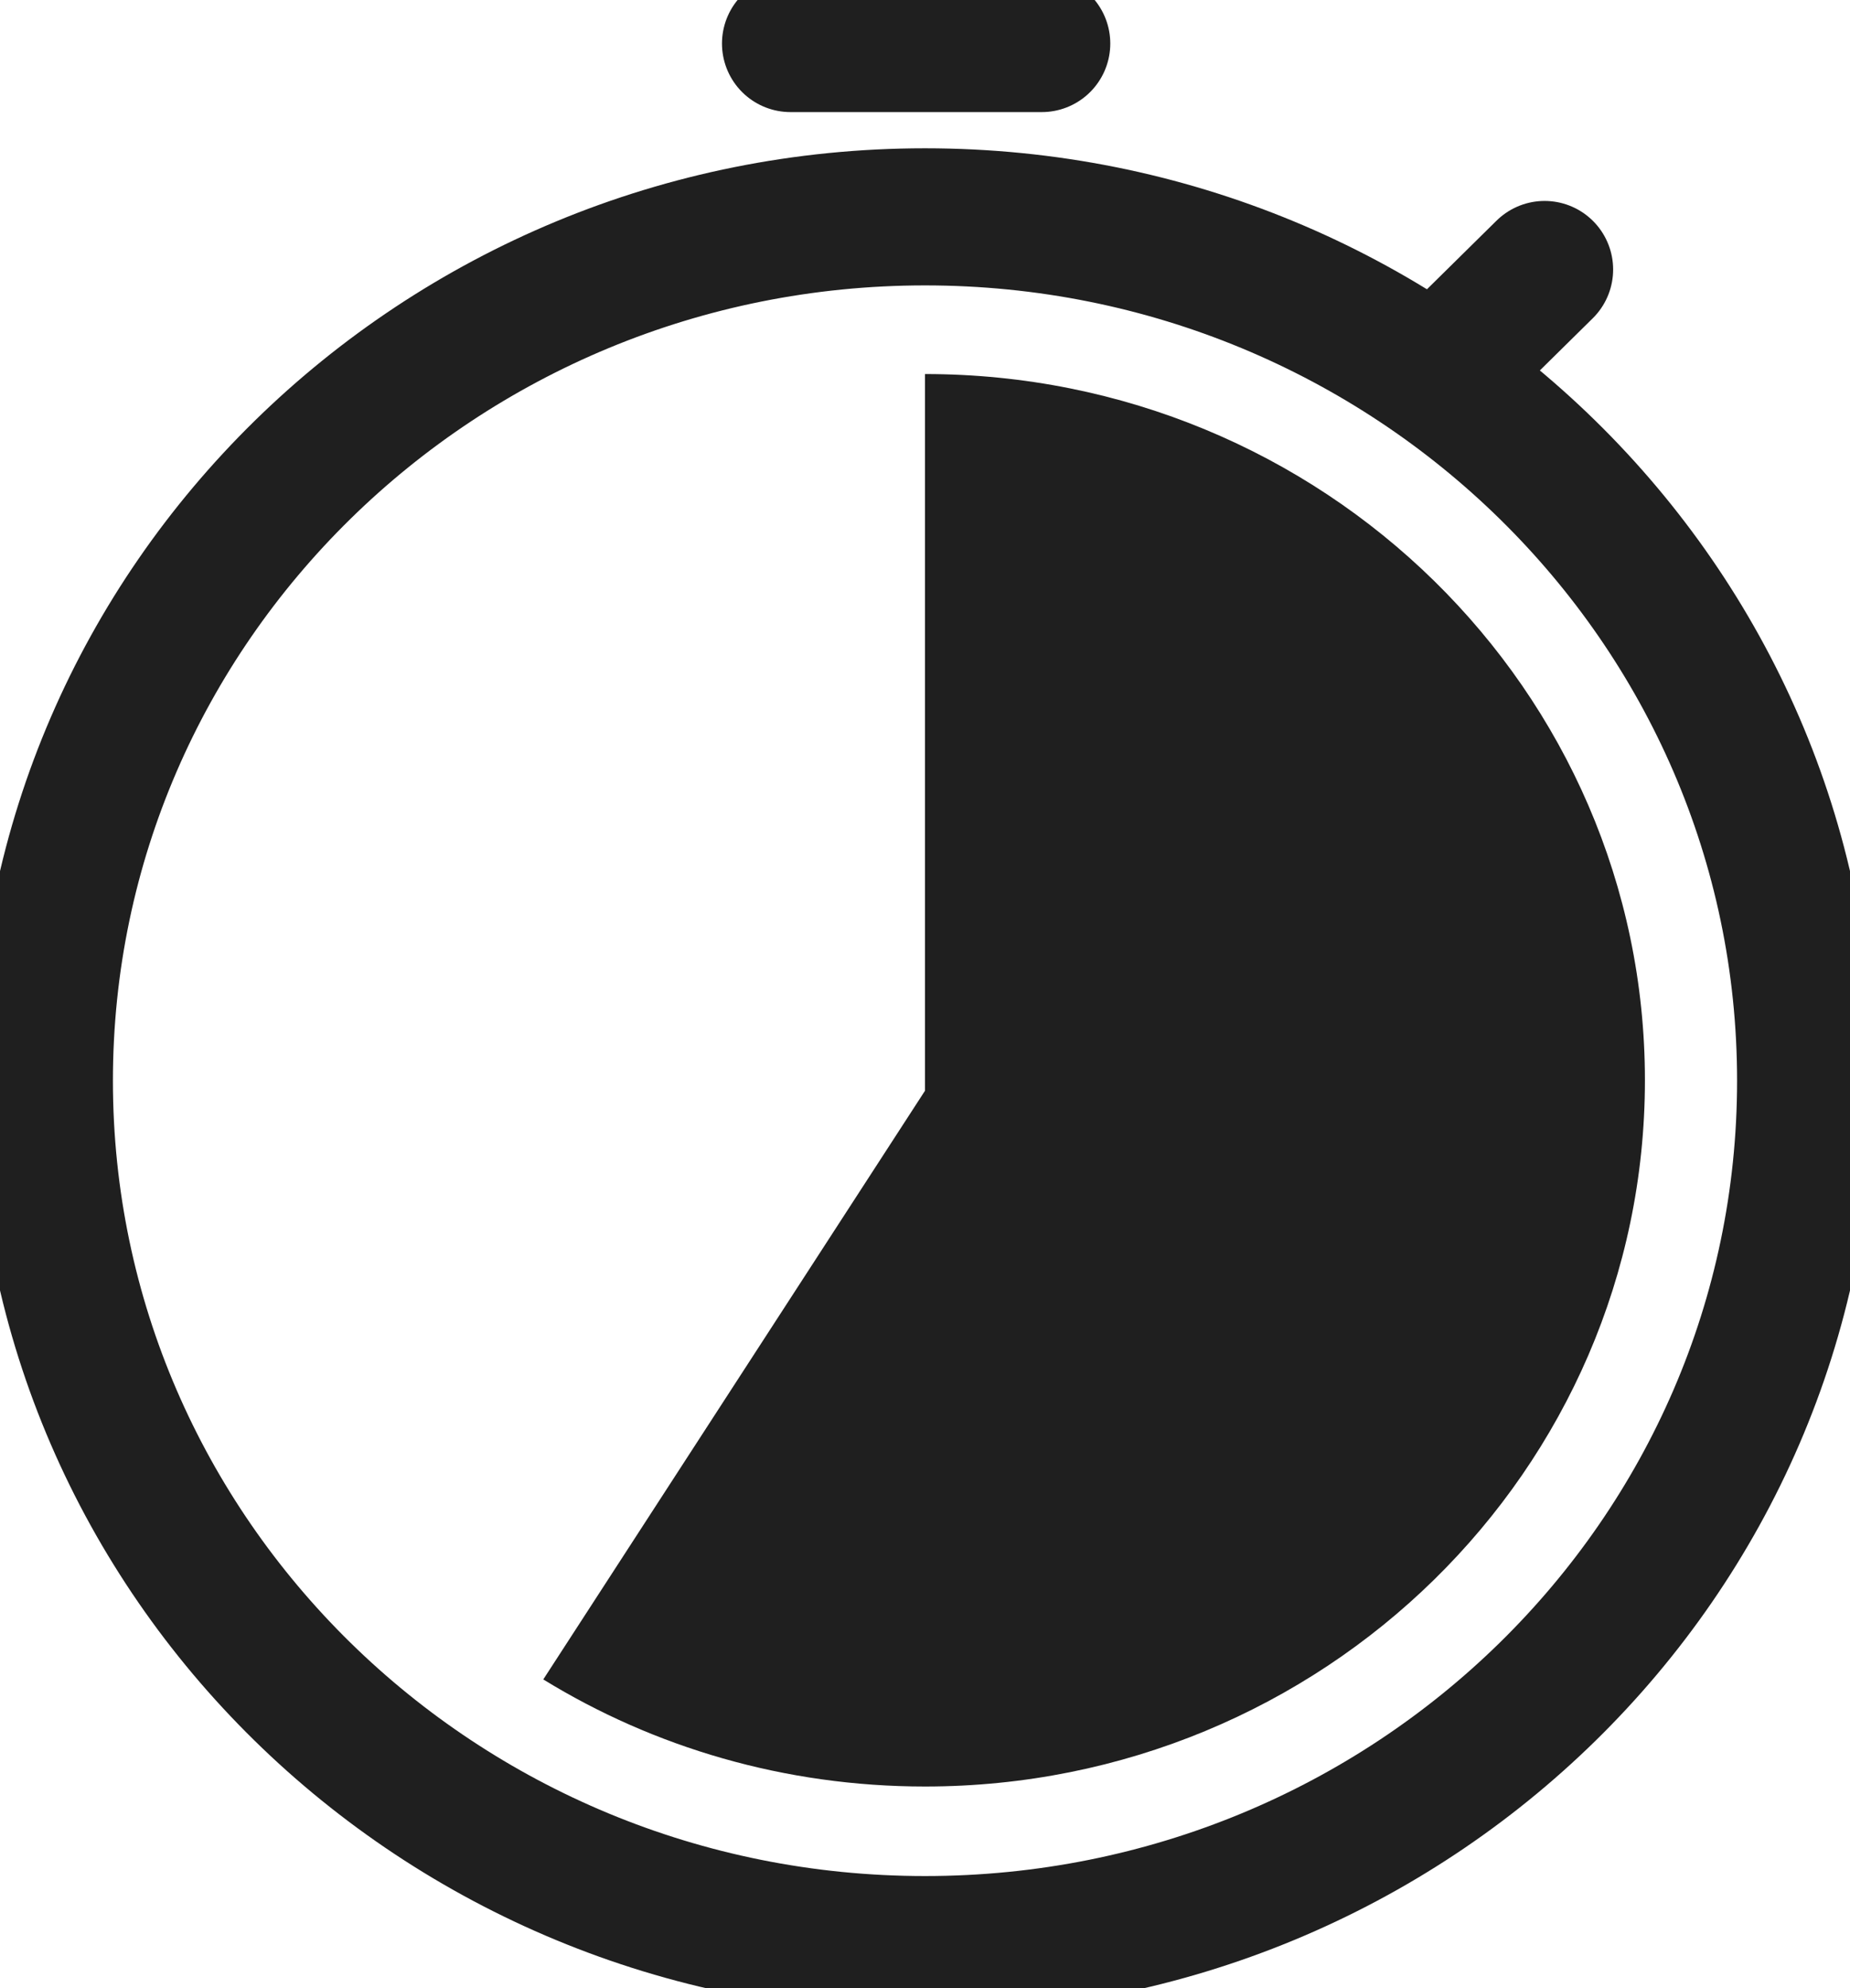
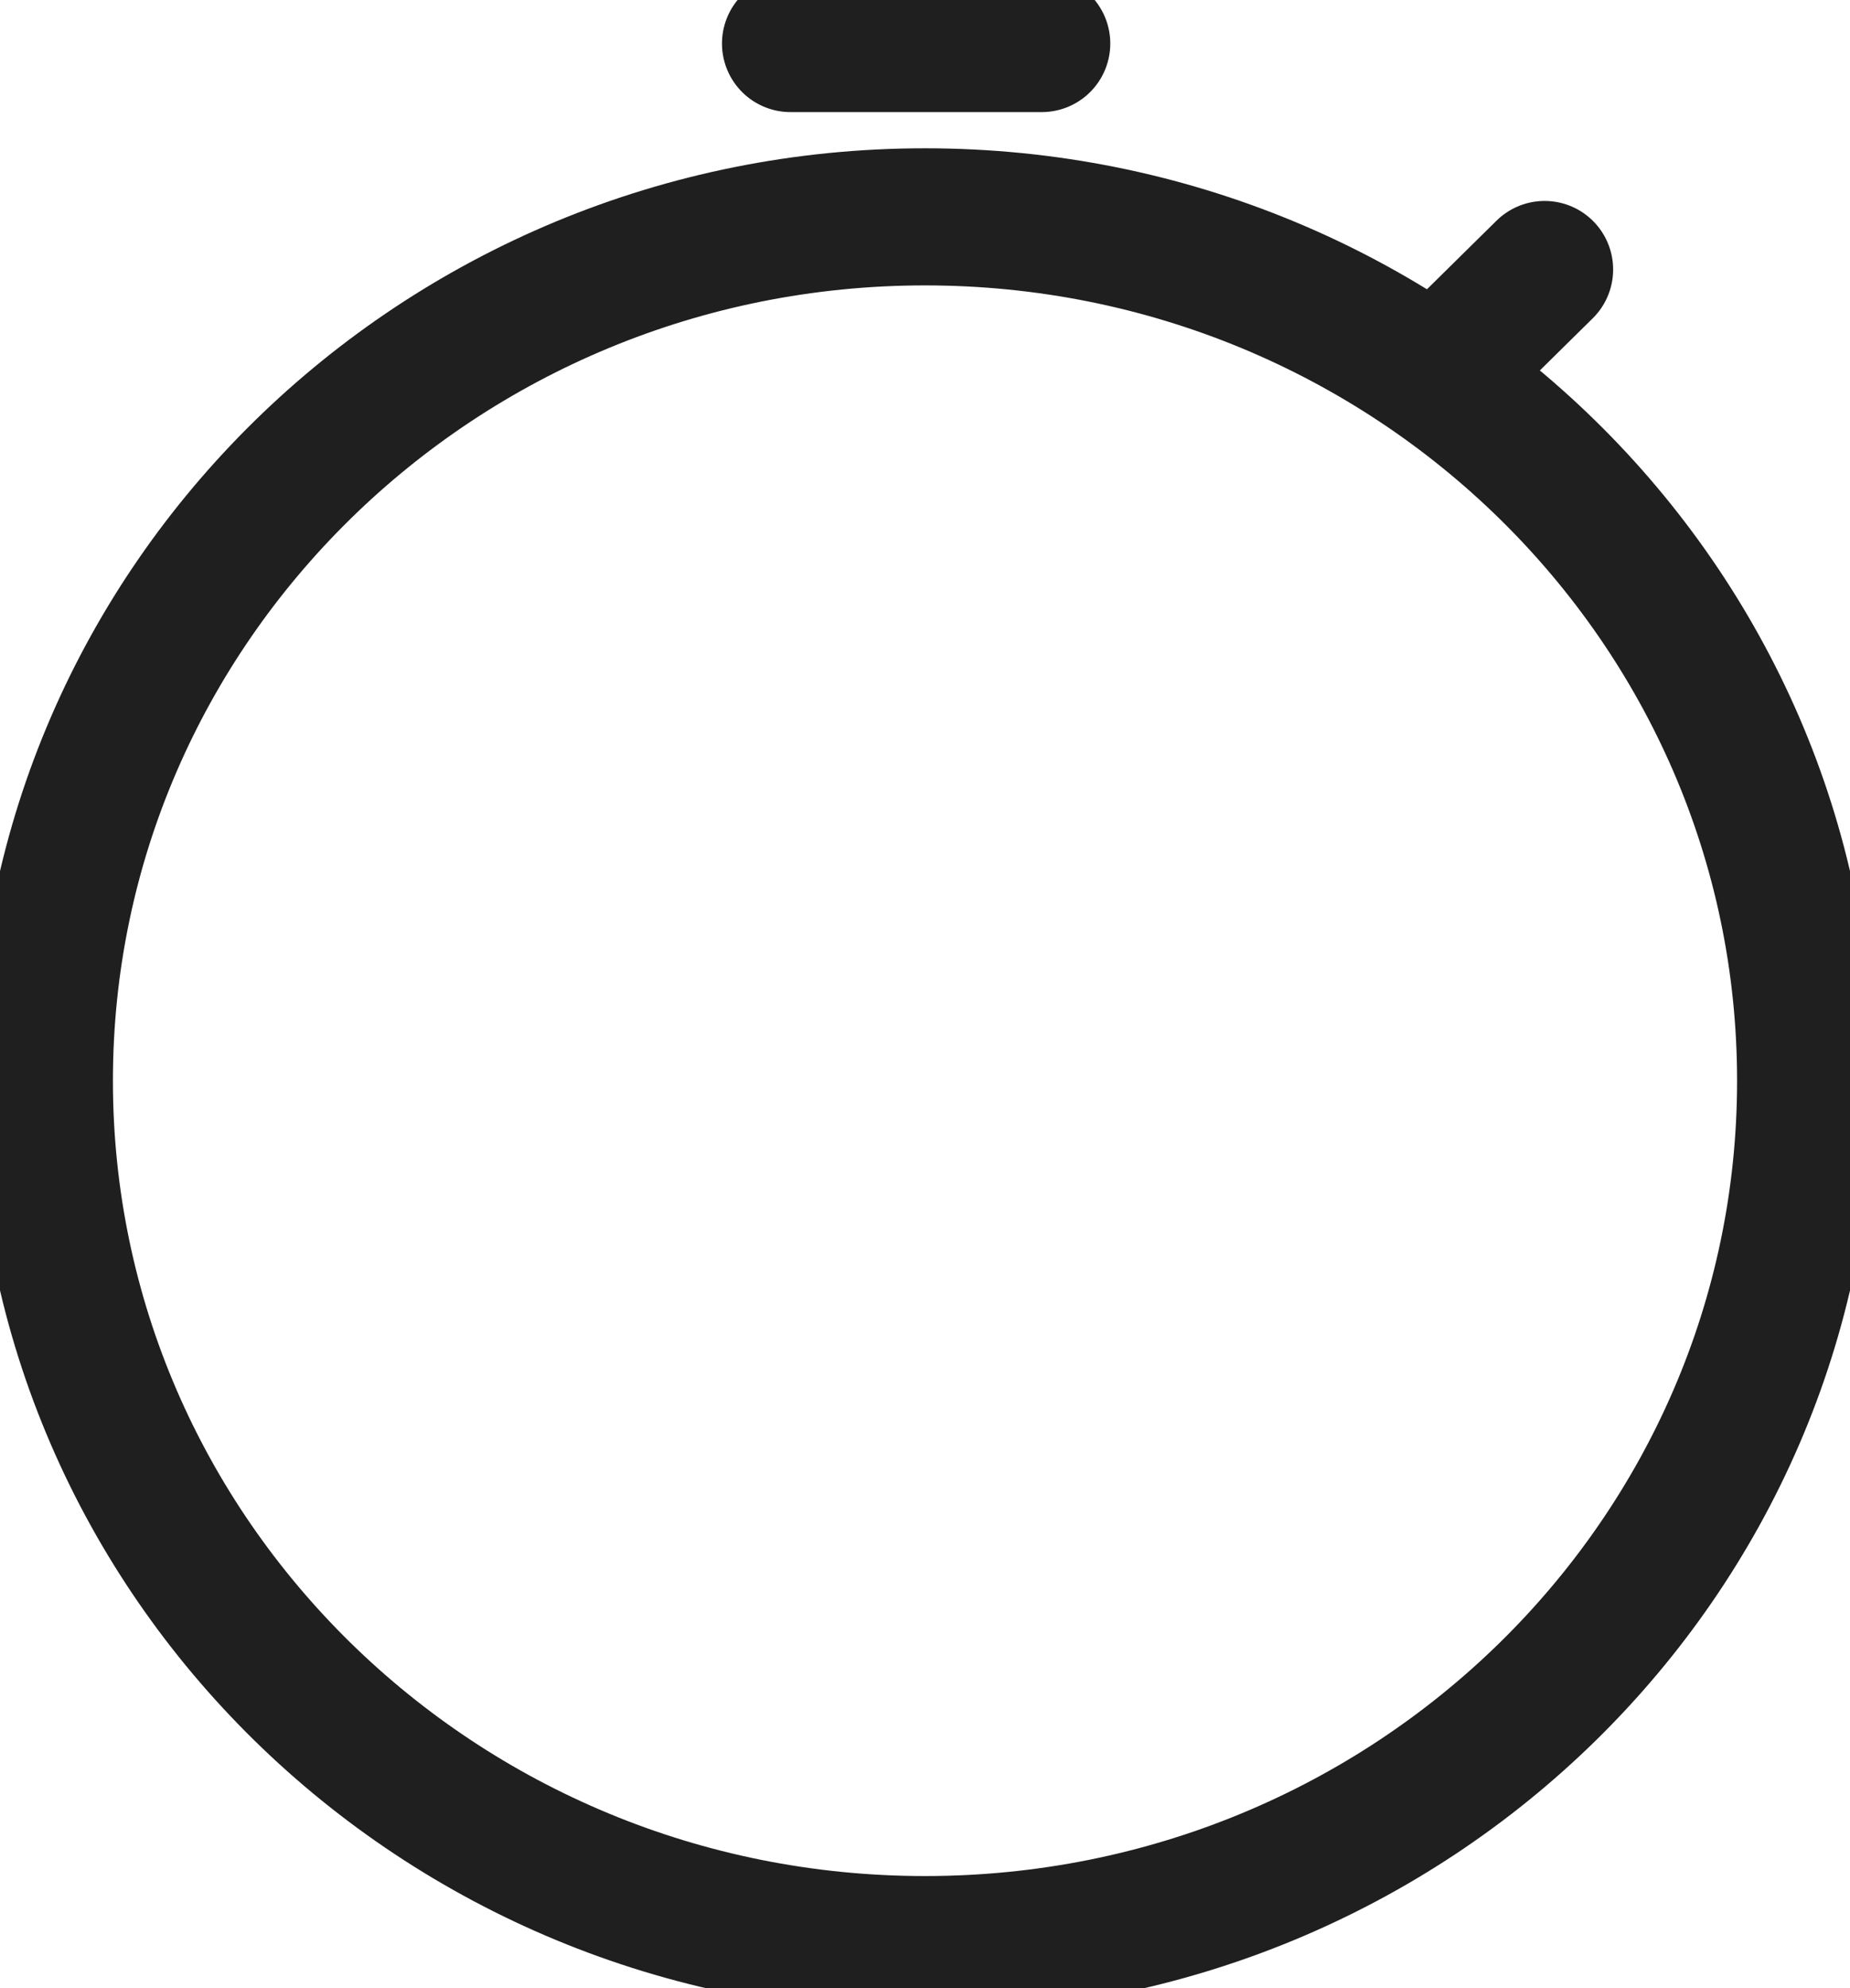
<svg xmlns="http://www.w3.org/2000/svg" width="27" height="29" viewBox="0 0 27 29" fill="none">
  <path d="M21.28 5.176L22.543 3.931M11.537 0.635H15.204M26.352 15.764C26.352 22.725 20.6 28.365 13.5 28.365C6.4 28.365 0.648 22.718 0.648 15.764C0.648 8.809 6.407 3.163 13.5 3.163C20.593 3.163 26.352 8.803 26.352 15.764Z" stroke="#1F1F1F" stroke-width="2" stroke-miterlimit="10" stroke-linecap="round" />
-   <path d="M7.929 24.497C9.542 25.488 11.453 26.059 13.5 26.059C19.304 26.059 24.007 21.448 24.007 15.757C24.007 10.067 19.304 5.456 13.5 5.456V15.91L7.929 24.497Z" fill="#1F1F1F" />
</svg>